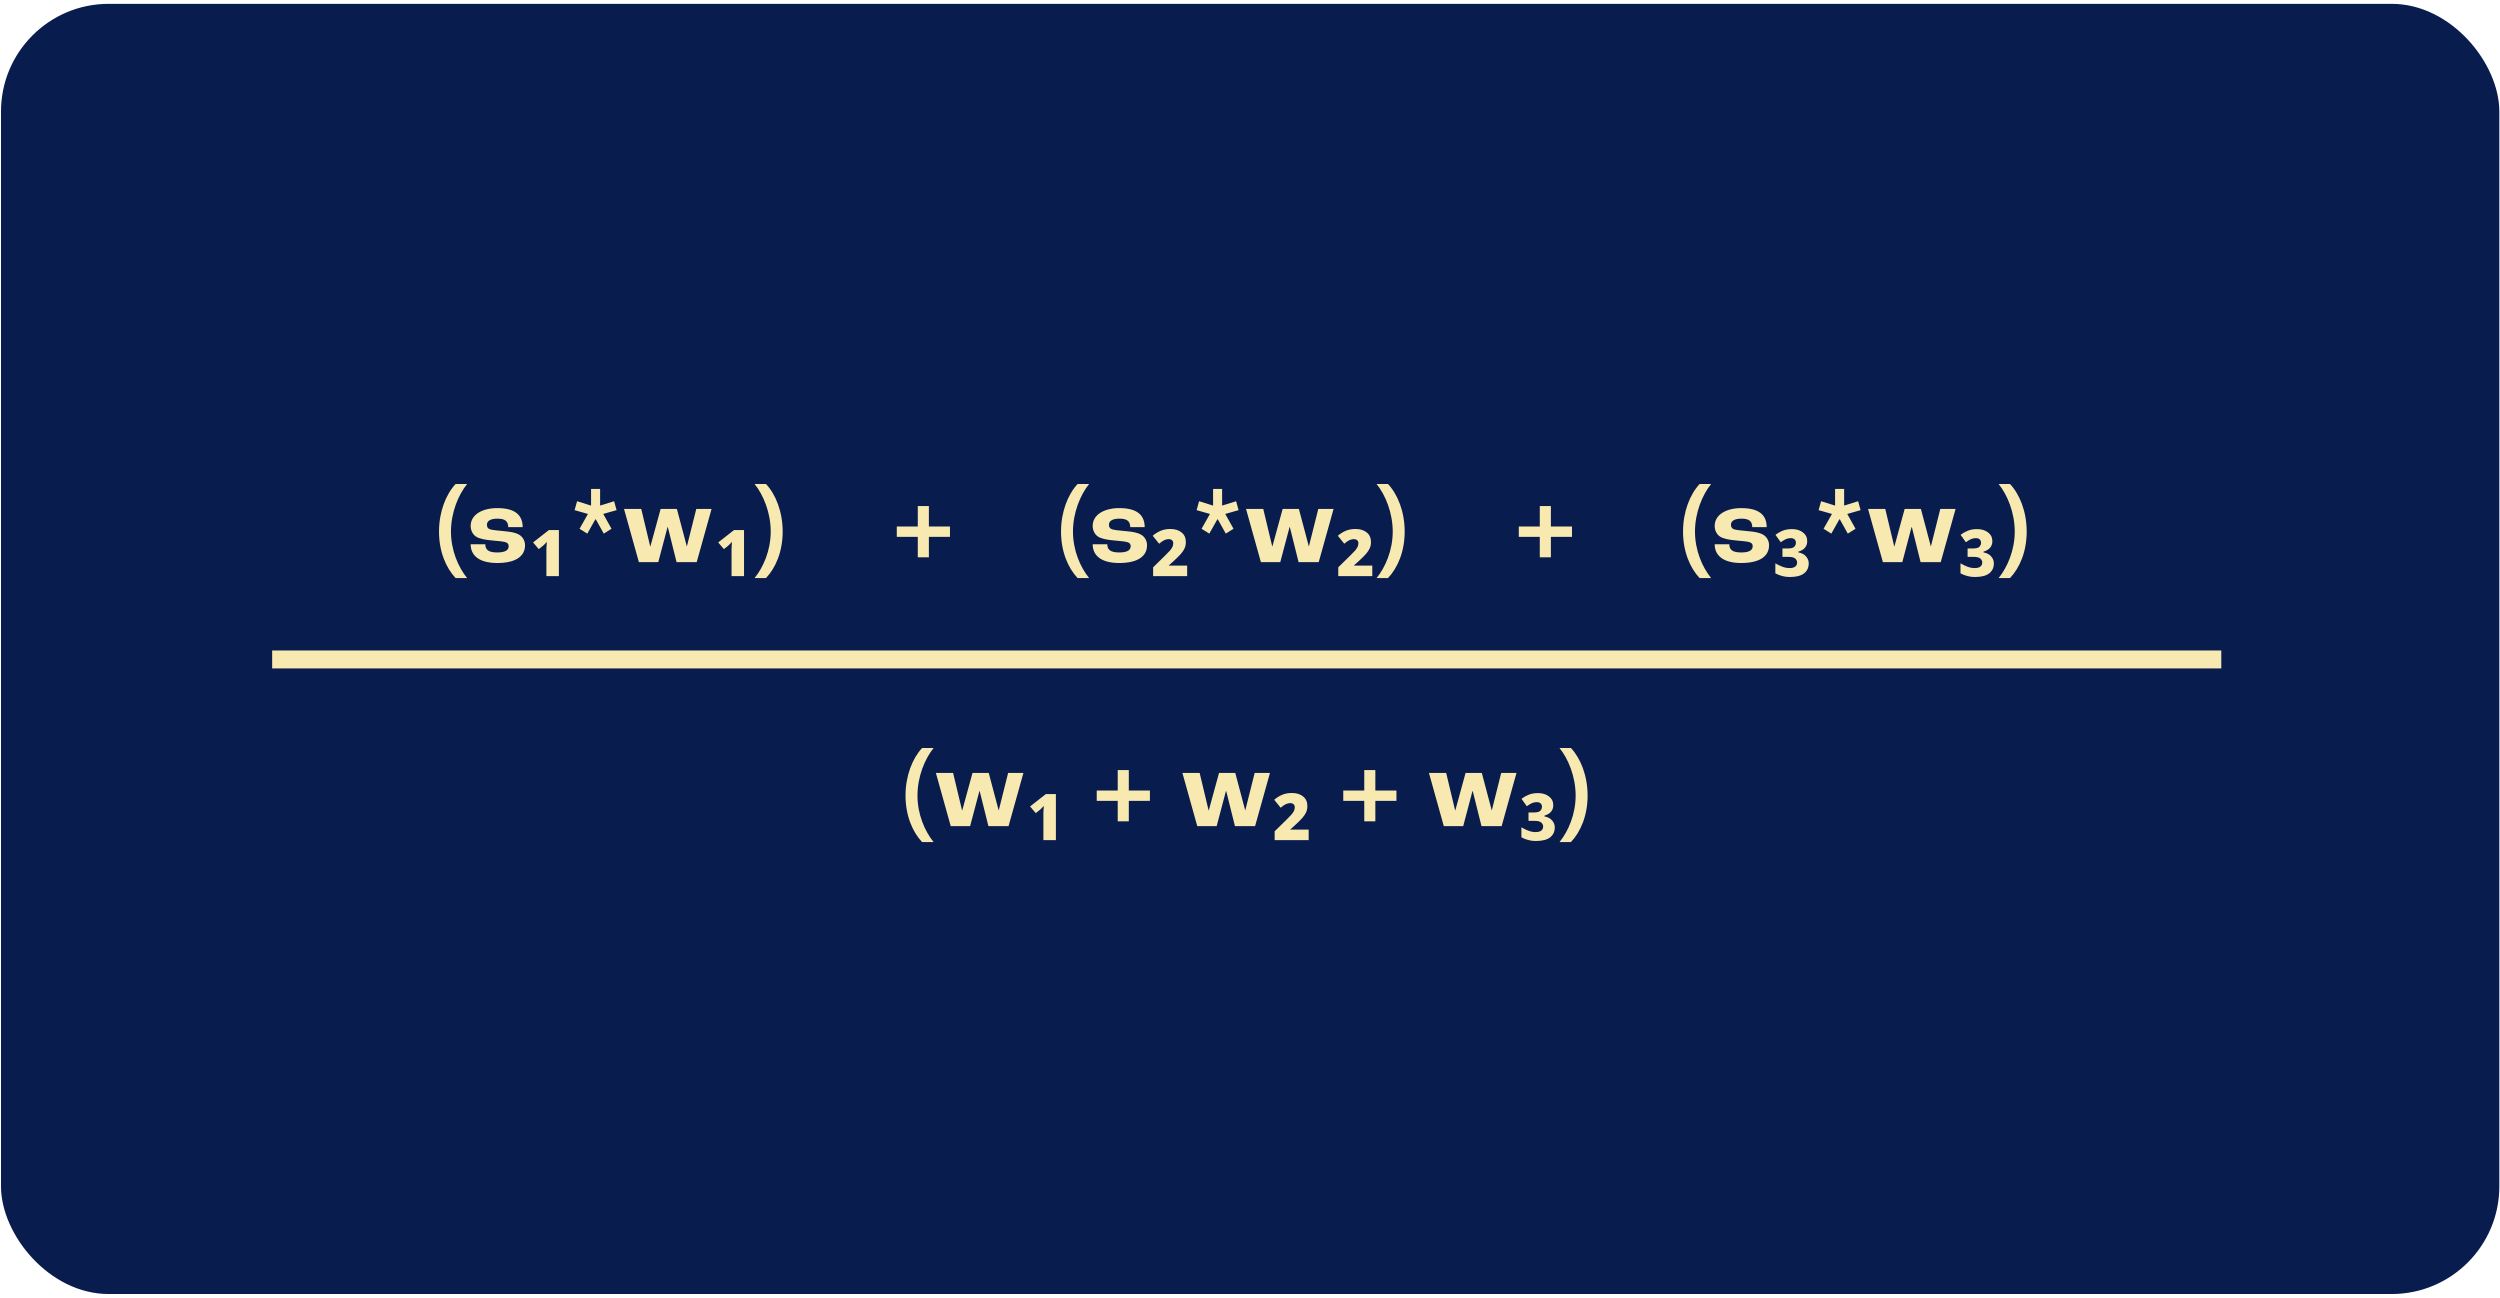
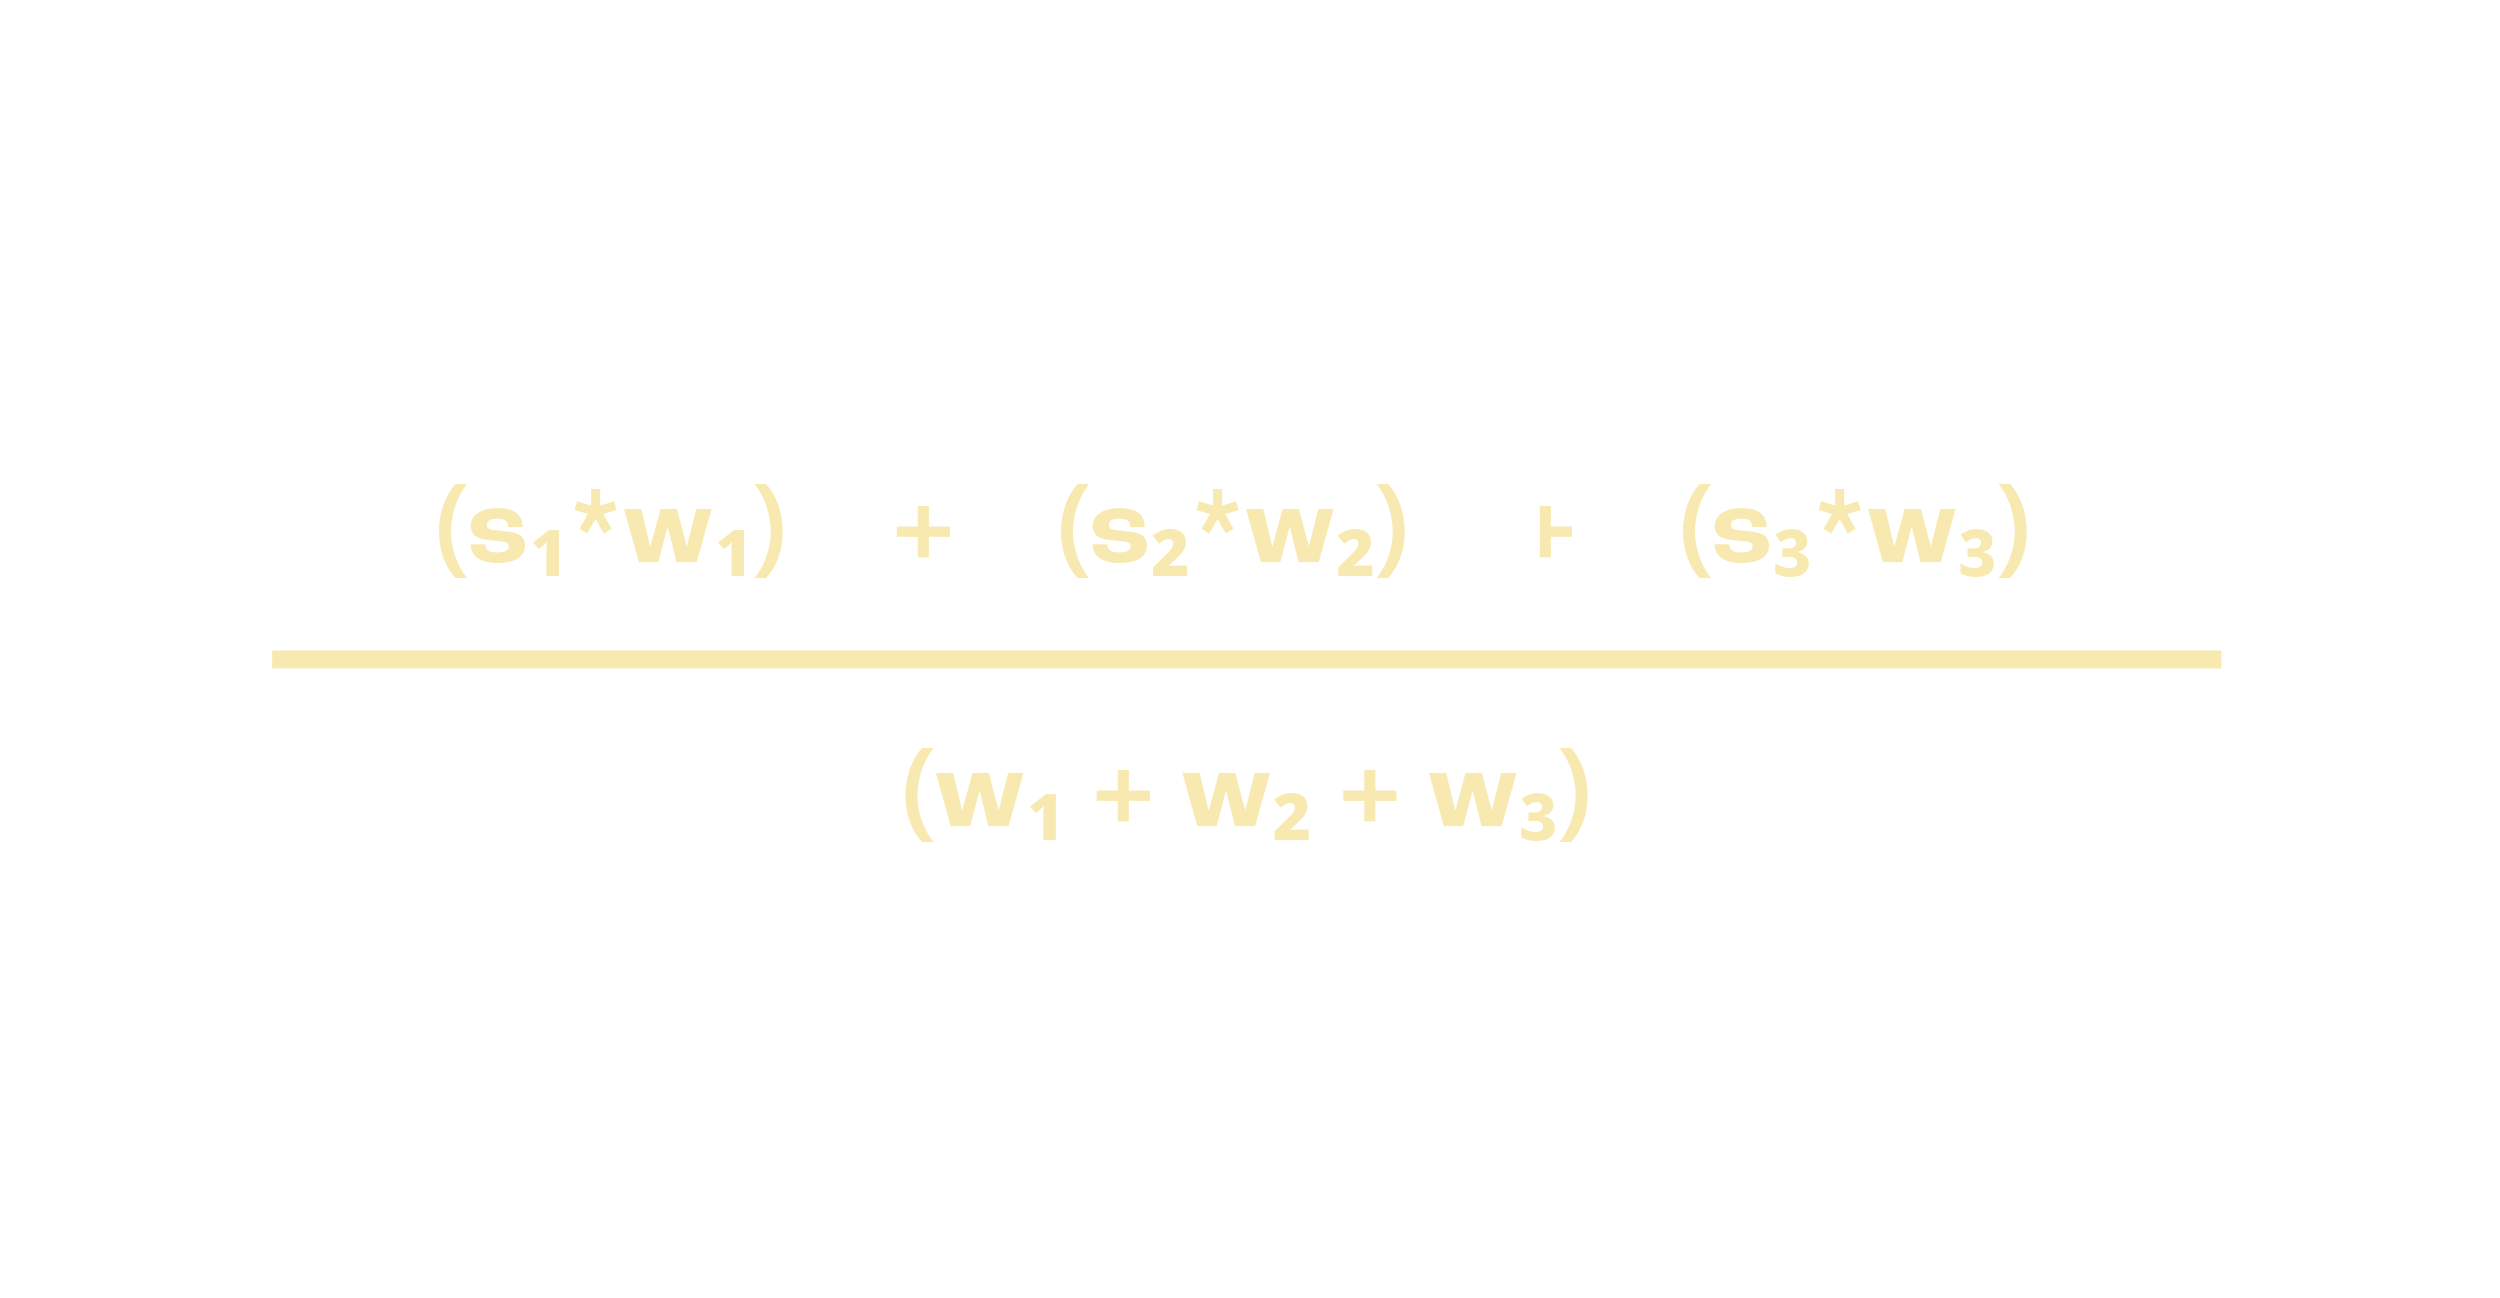
<svg xmlns="http://www.w3.org/2000/svg" width="418" height="217" viewBox="0 0 418 217" fill="none">
-   <rect x="0.167" y="0.642" width="417.721" height="215.718" rx="18" fill="#091C4E" />
  <path d="M154.175 140.796C152.555 139.068 151.403 136.35 151.403 133.02C151.403 129.708 152.555 126.81 154.175 125.064H156.101C154.625 126.882 153.401 129.87 153.401 133.02C153.401 136.152 154.625 138.978 156.101 140.796H154.175ZM158.964 138.132L156.48 129.24H159.36L160.854 135.486H160.89L162.6 129.24H165.318L166.974 135.486H166.992L168.558 129.24H171.114L168.63 138.132H165.264L163.806 132.282H163.752L162.204 138.132H158.964ZM176.544 132.768V140.472H174.456V136.548C174.456 136.392 174.456 136.188 174.456 135.936C174.468 135.684 174.48 135.444 174.492 135.216C174.504 134.976 174.516 134.814 174.528 134.73C174.456 134.826 174.348 134.946 174.204 135.09C174.072 135.222 173.958 135.33 173.862 135.414L173.178 135.954L172.224 134.838L174.87 132.768H176.544ZM186.883 137.322V133.902H183.373V132.174H186.883V128.754H188.737V132.174H192.265V133.902H188.737V137.322H186.883ZM200.185 138.132L197.701 129.24H200.581L202.075 135.486H202.111L203.821 129.24H206.539L208.195 135.486H208.213L209.779 129.24H212.335L209.851 138.132H206.485L205.027 132.282H204.973L203.425 138.132H200.185ZM218.809 140.472H213.121V138.996L215.083 137.07C215.443 136.722 215.725 136.434 215.929 136.206C216.133 135.966 216.277 135.75 216.361 135.558C216.445 135.366 216.487 135.168 216.487 134.964C216.487 134.748 216.415 134.58 216.271 134.46C216.139 134.34 215.953 134.28 215.713 134.28C215.485 134.28 215.239 134.34 214.975 134.46C214.723 134.58 214.441 134.778 214.129 135.054L213.049 133.722C213.433 133.386 213.859 133.116 214.327 132.912C214.807 132.696 215.365 132.588 216.001 132.588C216.781 132.588 217.405 132.78 217.873 133.164C218.353 133.536 218.593 134.076 218.593 134.784C218.593 135.144 218.527 135.48 218.395 135.792C218.263 136.092 218.053 136.41 217.765 136.746C217.477 137.07 217.099 137.448 216.631 137.88L215.713 138.708H218.809V140.472ZM228.104 137.322V133.902H224.594V132.174H228.104V128.754H229.958V132.174H233.486V133.902H229.958V137.322H228.104ZM241.406 138.132L238.922 129.24H241.802L243.296 135.486H243.332L245.042 129.24H247.76L249.416 135.486H249.434L251 129.24H253.556L251.072 138.132H247.706L246.248 132.282H246.194L244.646 138.132H241.406ZM257.168 132.606C257.9 132.606 258.506 132.792 258.986 133.164C259.466 133.524 259.706 134.016 259.706 134.64C259.706 135.048 259.586 135.402 259.346 135.702C259.118 135.99 258.74 136.218 258.212 136.386V136.494C258.812 136.614 259.25 136.848 259.526 137.196C259.814 137.532 259.958 137.91 259.958 138.33C259.958 139.038 259.7 139.596 259.184 140.004C258.668 140.412 257.864 140.616 256.772 140.616C256.328 140.616 255.914 140.562 255.53 140.454C255.146 140.358 254.762 140.208 254.378 140.004V138.33C254.762 138.558 255.146 138.744 255.53 138.888C255.926 139.044 256.334 139.122 256.754 139.122C257.186 139.122 257.504 139.038 257.708 138.87C257.912 138.714 258.014 138.486 258.014 138.186C258.014 137.946 257.912 137.73 257.708 137.538C257.504 137.346 257.12 137.25 256.556 137.25H255.566V135.846H256.376C256.988 135.846 257.378 135.75 257.546 135.558C257.726 135.354 257.816 135.132 257.816 134.892C257.816 134.664 257.744 134.478 257.6 134.334C257.456 134.19 257.234 134.118 256.934 134.118C256.658 134.118 256.394 134.172 256.142 134.28C255.902 134.388 255.614 134.562 255.278 134.802L254.396 133.56C254.756 133.284 255.158 133.056 255.602 132.876C256.046 132.696 256.568 132.606 257.168 132.606ZM260.748 140.796C262.224 138.978 263.448 136.152 263.448 133.02C263.448 129.87 262.224 126.882 260.748 125.064H262.656C264.294 126.81 265.446 129.708 265.446 133.02C265.446 136.35 264.294 139.068 262.656 140.796H260.748Z" fill="#F8E9B1" />
  <line x1="45.506" y1="110.262" x2="371.401" y2="110.262" stroke="#F8E9B1" stroke-width="3" />
  <path d="M76.175 96.655C74.555 94.927 73.403 92.209 73.403 88.879C73.403 85.567 74.555 82.669 76.175 80.923H78.102C76.626 82.741 75.401 85.729 75.401 88.879C75.401 92.011 76.626 94.837 78.102 96.655H76.175ZM83.142 94.135C80.01 94.135 78.696 92.803 78.696 91.003H81.144C81.144 91.831 81.558 92.371 83.124 92.371C84.546 92.371 85.05 91.957 85.05 91.309C85.05 90.985 84.888 90.733 84.42 90.625C83.952 90.517 83.232 90.445 82.35 90.373C81.072 90.265 80.082 90.067 79.542 89.689C79.038 89.329 78.696 88.681 78.696 87.943C78.696 86.017 80.676 84.955 83.142 84.955C86.058 84.955 87.39 86.071 87.39 88.141H84.978C84.96 87.205 84.528 86.719 83.178 86.719C81.954 86.719 81.414 87.133 81.414 87.745C81.414 88.123 81.558 88.411 82.062 88.537C82.512 88.645 83.304 88.717 84.258 88.807C85.356 88.915 86.13 89.023 86.796 89.401C87.372 89.725 87.786 90.391 87.786 91.165C87.786 93.037 86.184 94.135 83.142 94.135ZM93.447 88.627V96.331H91.359V92.407C91.359 92.251 91.359 92.047 91.359 91.795C91.371 91.543 91.383 91.303 91.395 91.075C91.407 90.835 91.419 90.673 91.431 90.589C91.359 90.685 91.251 90.805 91.107 90.949C90.975 91.081 90.861 91.189 90.765 91.273L90.081 91.813L89.127 90.697L91.773 88.627H93.447ZM98.197 89.221L96.901 88.411L98.287 85.963V85.927L96.073 85.297L96.487 83.803L98.791 84.523L98.827 84.487V81.751H100.339V84.487L100.375 84.523L102.679 83.803L103.093 85.297L100.879 85.927V85.963L102.247 88.411L100.951 89.221L99.619 86.827H99.547L98.197 89.221ZM106.822 93.991L104.338 85.099H107.218L108.712 91.345H108.748L110.458 85.099H113.176L114.832 91.345H114.85L116.416 85.099H118.972L116.488 93.991H113.122L111.664 88.141H111.61L110.062 93.991H106.822ZM124.402 88.627V96.331H122.314V92.407C122.314 92.251 122.314 92.047 122.314 91.795C122.326 91.543 122.338 91.303 122.35 91.075C122.362 90.835 122.374 90.673 122.386 90.589C122.314 90.685 122.206 90.805 122.062 90.949C121.93 91.081 121.816 91.189 121.72 91.273L121.036 91.813L120.082 90.697L122.728 88.627H124.402ZM126.164 96.655C127.64 94.837 128.864 92.011 128.864 88.879C128.864 85.729 127.64 82.741 126.164 80.923H128.072C129.71 82.669 130.862 85.567 130.862 88.879C130.862 92.209 129.71 94.927 128.072 96.655H126.164Z" fill="#F8E9B1" />
  <path d="M153.453 93.181V89.761H149.943V88.033H153.453V84.613H155.307V88.033H158.835V89.761H155.307V93.181H153.453Z" fill="#F8E9B1" />
  <path d="M180.175 96.655C178.555 94.927 177.403 92.209 177.403 88.879C177.403 85.567 178.555 82.669 180.175 80.923H182.101C180.625 82.741 179.401 85.729 179.401 88.879C179.401 92.011 180.625 94.837 182.101 96.655H180.175ZM187.142 94.135C184.01 94.135 182.696 92.803 182.696 91.003H185.144C185.144 91.831 185.558 92.371 187.124 92.371C188.546 92.371 189.05 91.957 189.05 91.309C189.05 90.985 188.888 90.733 188.42 90.625C187.952 90.517 187.232 90.445 186.35 90.373C185.072 90.265 184.082 90.067 183.542 89.689C183.038 89.329 182.696 88.681 182.696 87.943C182.696 86.017 184.676 84.955 187.142 84.955C190.058 84.955 191.39 86.071 191.39 88.141H188.978C188.96 87.205 188.528 86.719 187.178 86.719C185.954 86.719 185.414 87.133 185.414 87.745C185.414 88.123 185.558 88.411 186.062 88.537C186.512 88.645 187.304 88.717 188.258 88.807C189.356 88.915 190.13 89.023 190.796 89.401C191.372 89.725 191.786 90.391 191.786 91.165C191.786 93.037 190.184 94.135 187.142 94.135ZM198.491 96.331H192.803V94.855L194.765 92.929C195.125 92.581 195.407 92.293 195.611 92.065C195.815 91.825 195.959 91.609 196.043 91.417C196.127 91.225 196.169 91.027 196.169 90.823C196.169 90.607 196.097 90.439 195.953 90.319C195.821 90.199 195.635 90.139 195.395 90.139C195.167 90.139 194.921 90.199 194.657 90.319C194.405 90.439 194.123 90.637 193.811 90.913L192.731 89.581C193.115 89.245 193.541 88.975 194.009 88.771C194.489 88.555 195.047 88.447 195.683 88.447C196.463 88.447 197.087 88.639 197.555 89.023C198.035 89.395 198.275 89.935 198.275 90.643C198.275 91.003 198.209 91.339 198.077 91.651C197.945 91.951 197.735 92.269 197.447 92.605C197.159 92.929 196.781 93.307 196.313 93.739L195.395 94.567H198.491V96.331ZM202.197 89.221L200.901 88.411L202.287 85.963V85.927L200.073 85.297L200.487 83.803L202.791 84.523L202.827 84.487V81.751H204.339V84.487L204.375 84.523L206.679 83.803L207.093 85.297L204.879 85.927V85.963L206.247 88.411L204.951 89.221L203.619 86.827H203.547L202.197 89.221ZM210.822 93.991L208.338 85.099H211.218L212.712 91.345H212.748L214.458 85.099H217.176L218.832 91.345H218.85L220.416 85.099H222.972L220.488 93.991H217.122L215.664 88.141H215.61L214.062 93.991H210.822ZM229.446 96.331H223.758V94.855L225.72 92.929C226.08 92.581 226.362 92.293 226.566 92.065C226.77 91.825 226.914 91.609 226.998 91.417C227.082 91.225 227.124 91.027 227.124 90.823C227.124 90.607 227.052 90.439 226.908 90.319C226.776 90.199 226.59 90.139 226.35 90.139C226.122 90.139 225.876 90.199 225.612 90.319C225.36 90.439 225.078 90.637 224.766 90.913L223.686 89.581C224.07 89.245 224.496 88.975 224.964 88.771C225.444 88.555 226.002 88.447 226.638 88.447C227.418 88.447 228.042 88.639 228.51 89.023C228.99 89.395 229.23 89.935 229.23 90.643C229.23 91.003 229.164 91.339 229.032 91.651C228.9 91.951 228.69 92.269 228.402 92.605C228.114 92.929 227.736 93.307 227.268 93.739L226.35 94.567H229.446V96.331ZM230.164 96.655C231.64 94.837 232.864 92.011 232.864 88.879C232.864 85.729 231.64 82.741 230.164 80.923H232.072C233.71 82.669 234.862 85.567 234.862 88.879C234.862 92.209 233.71 94.927 232.072 96.655H230.164Z" fill="#F8E9B1" />
-   <path d="M257.453 93.181V89.761H253.943V88.033H257.453V84.613H259.307V88.033H262.835V89.761H259.307V93.181H257.453Z" fill="#F8E9B1" />
+   <path d="M257.453 93.181V89.761H253.943H257.453V84.613H259.307V88.033H262.835V89.761H259.307V93.181H257.453Z" fill="#F8E9B1" />
  <path d="M284.175 96.655C282.555 94.927 281.403 92.209 281.403 88.879C281.403 85.567 282.555 82.669 284.175 80.923H286.101C284.625 82.741 283.401 85.729 283.401 88.879C283.401 92.011 284.625 94.837 286.101 96.655H284.175ZM291.142 94.135C288.01 94.135 286.696 92.803 286.696 91.003H289.144C289.144 91.831 289.558 92.371 291.124 92.371C292.546 92.371 293.05 91.957 293.05 91.309C293.05 90.985 292.888 90.733 292.42 90.625C291.952 90.517 291.232 90.445 290.35 90.373C289.072 90.265 288.082 90.067 287.542 89.689C287.038 89.329 286.696 88.681 286.696 87.943C286.696 86.017 288.676 84.955 291.142 84.955C294.058 84.955 295.39 86.071 295.39 88.141H292.978C292.96 87.205 292.528 86.719 291.178 86.719C289.954 86.719 289.414 87.133 289.414 87.745C289.414 88.123 289.558 88.411 290.062 88.537C290.512 88.645 291.304 88.717 292.258 88.807C293.356 88.915 294.13 89.023 294.796 89.401C295.372 89.725 295.786 90.391 295.786 91.165C295.786 93.037 294.184 94.135 291.142 94.135ZM299.629 88.465C300.361 88.465 300.967 88.651 301.447 89.023C301.927 89.383 302.167 89.875 302.167 90.499C302.167 90.907 302.047 91.261 301.807 91.561C301.579 91.849 301.201 92.077 300.673 92.245V92.353C301.273 92.473 301.711 92.707 301.987 93.055C302.275 93.391 302.419 93.769 302.419 94.189C302.419 94.897 302.161 95.455 301.645 95.863C301.129 96.271 300.325 96.475 299.233 96.475C298.789 96.475 298.375 96.421 297.991 96.313C297.607 96.217 297.223 96.067 296.839 95.863V94.189C297.223 94.417 297.607 94.603 297.991 94.747C298.387 94.903 298.795 94.981 299.215 94.981C299.647 94.981 299.965 94.897 300.169 94.729C300.373 94.573 300.475 94.345 300.475 94.045C300.475 93.805 300.373 93.589 300.169 93.397C299.965 93.205 299.581 93.109 299.017 93.109H298.027V91.705H298.837C299.449 91.705 299.839 91.609 300.007 91.417C300.187 91.213 300.277 90.991 300.277 90.751C300.277 90.523 300.205 90.337 300.061 90.193C299.917 90.049 299.695 89.977 299.395 89.977C299.119 89.977 298.855 90.031 298.603 90.139C298.363 90.247 298.075 90.421 297.739 90.661L296.857 89.419C297.217 89.143 297.619 88.915 298.063 88.735C298.507 88.555 299.029 88.465 299.629 88.465ZM306.197 89.221L304.901 88.411L306.287 85.963V85.927L304.073 85.297L304.487 83.803L306.791 84.523L306.827 84.487V81.751H308.339V84.487L308.375 84.523L310.679 83.803L311.093 85.297L308.879 85.927V85.963L310.247 88.411L308.951 89.221L307.619 86.827H307.547L306.197 89.221ZM314.822 93.991L312.338 85.099H315.218L316.712 91.345H316.748L318.458 85.099H321.176L322.832 91.345H322.85L324.416 85.099H326.972L324.488 93.991H321.122L319.664 88.141H319.61L318.062 93.991H314.822ZM330.584 88.465C331.316 88.465 331.922 88.651 332.402 89.023C332.882 89.383 333.122 89.875 333.122 90.499C333.122 90.907 333.002 91.261 332.762 91.561C332.534 91.849 332.156 92.077 331.628 92.245V92.353C332.228 92.473 332.666 92.707 332.942 93.055C333.23 93.391 333.374 93.769 333.374 94.189C333.374 94.897 333.116 95.455 332.6 95.863C332.084 96.271 331.28 96.475 330.188 96.475C329.744 96.475 329.33 96.421 328.946 96.313C328.562 96.217 328.178 96.067 327.794 95.863V94.189C328.178 94.417 328.562 94.603 328.946 94.747C329.342 94.903 329.75 94.981 330.17 94.981C330.602 94.981 330.92 94.897 331.124 94.729C331.328 94.573 331.43 94.345 331.43 94.045C331.43 93.805 331.328 93.589 331.124 93.397C330.92 93.205 330.536 93.109 329.972 93.109H328.982V91.705H329.792C330.404 91.705 330.794 91.609 330.962 91.417C331.142 91.213 331.232 90.991 331.232 90.751C331.232 90.523 331.16 90.337 331.016 90.193C330.872 90.049 330.65 89.977 330.35 89.977C330.074 89.977 329.81 90.031 329.558 90.139C329.318 90.247 329.03 90.421 328.694 90.661L327.812 89.419C328.172 89.143 328.574 88.915 329.018 88.735C329.462 88.555 329.984 88.465 330.584 88.465ZM334.164 96.655C335.64 94.837 336.864 92.011 336.864 88.879C336.864 85.729 335.64 82.741 334.164 80.923H336.072C337.71 82.669 338.862 85.567 338.862 88.879C338.862 92.209 337.71 94.927 336.072 96.655H334.164Z" fill="#F8E9B1" />
</svg>